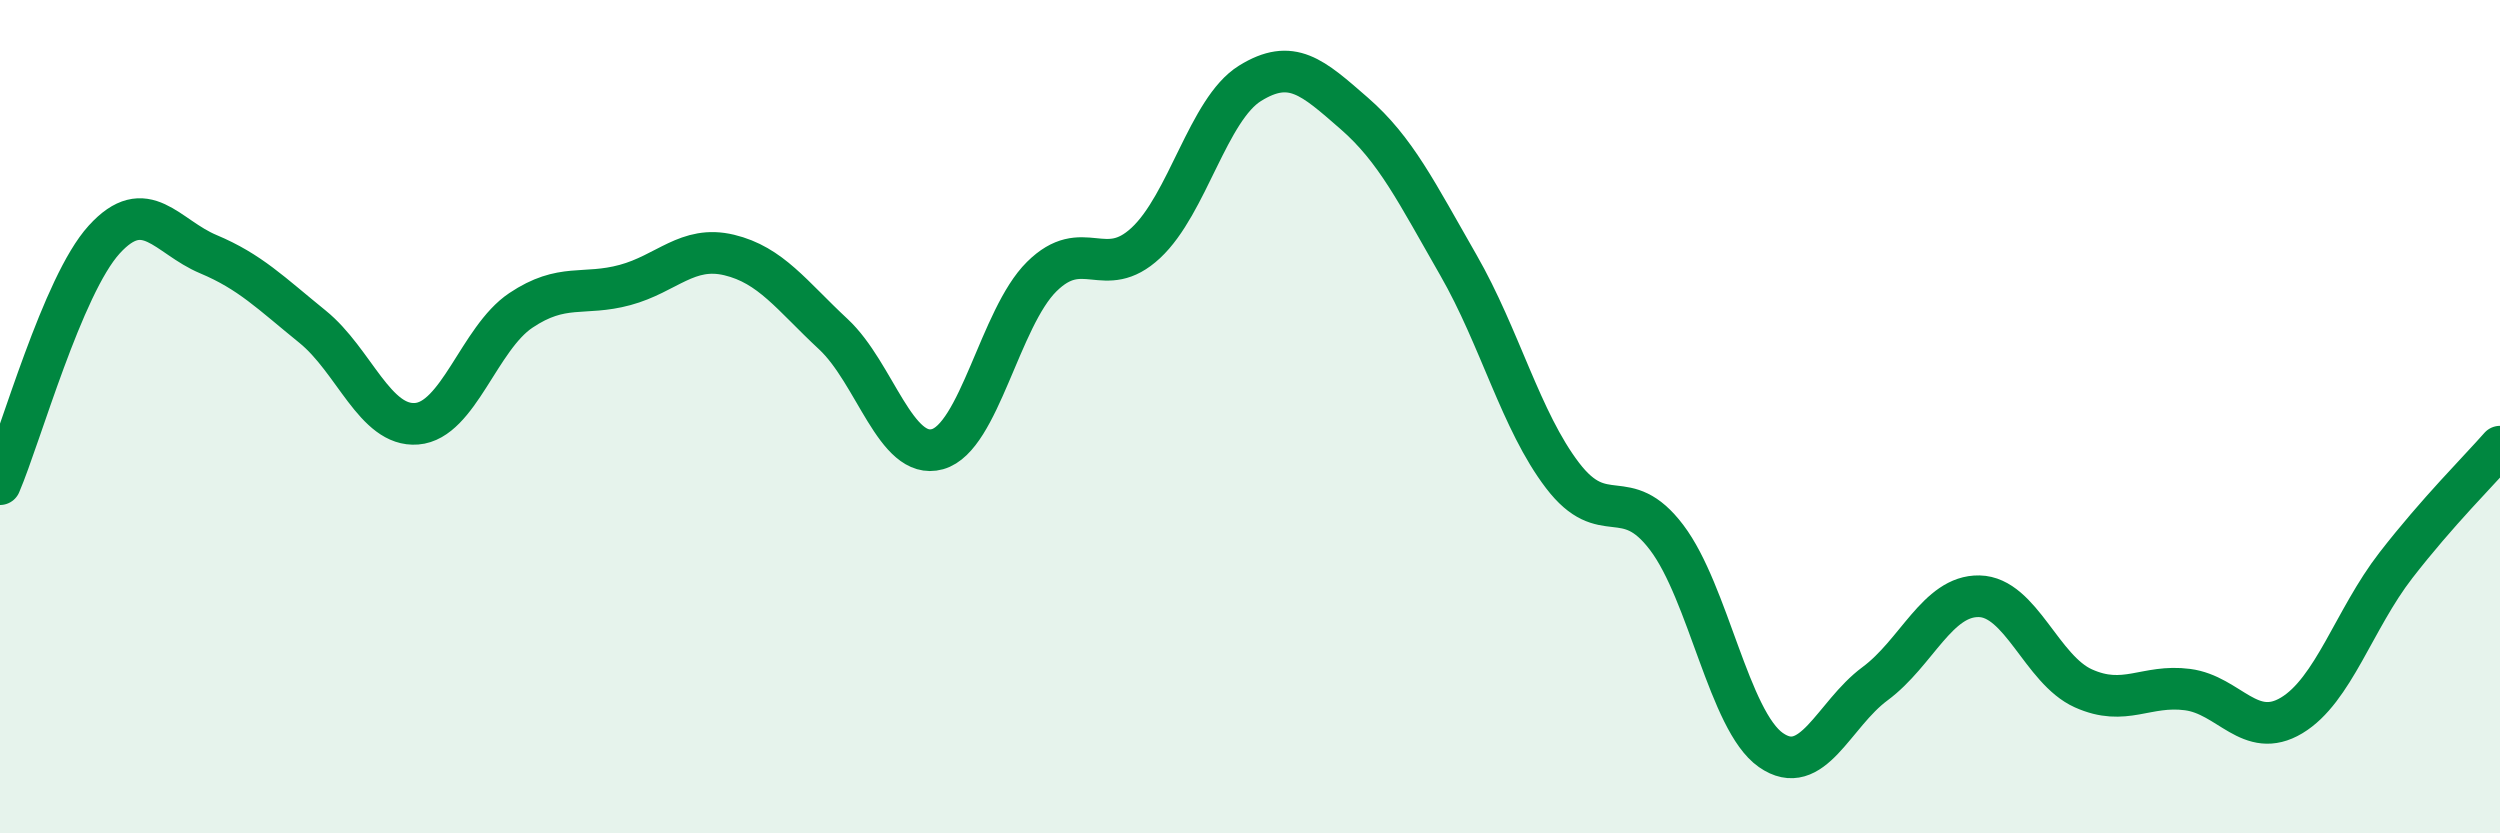
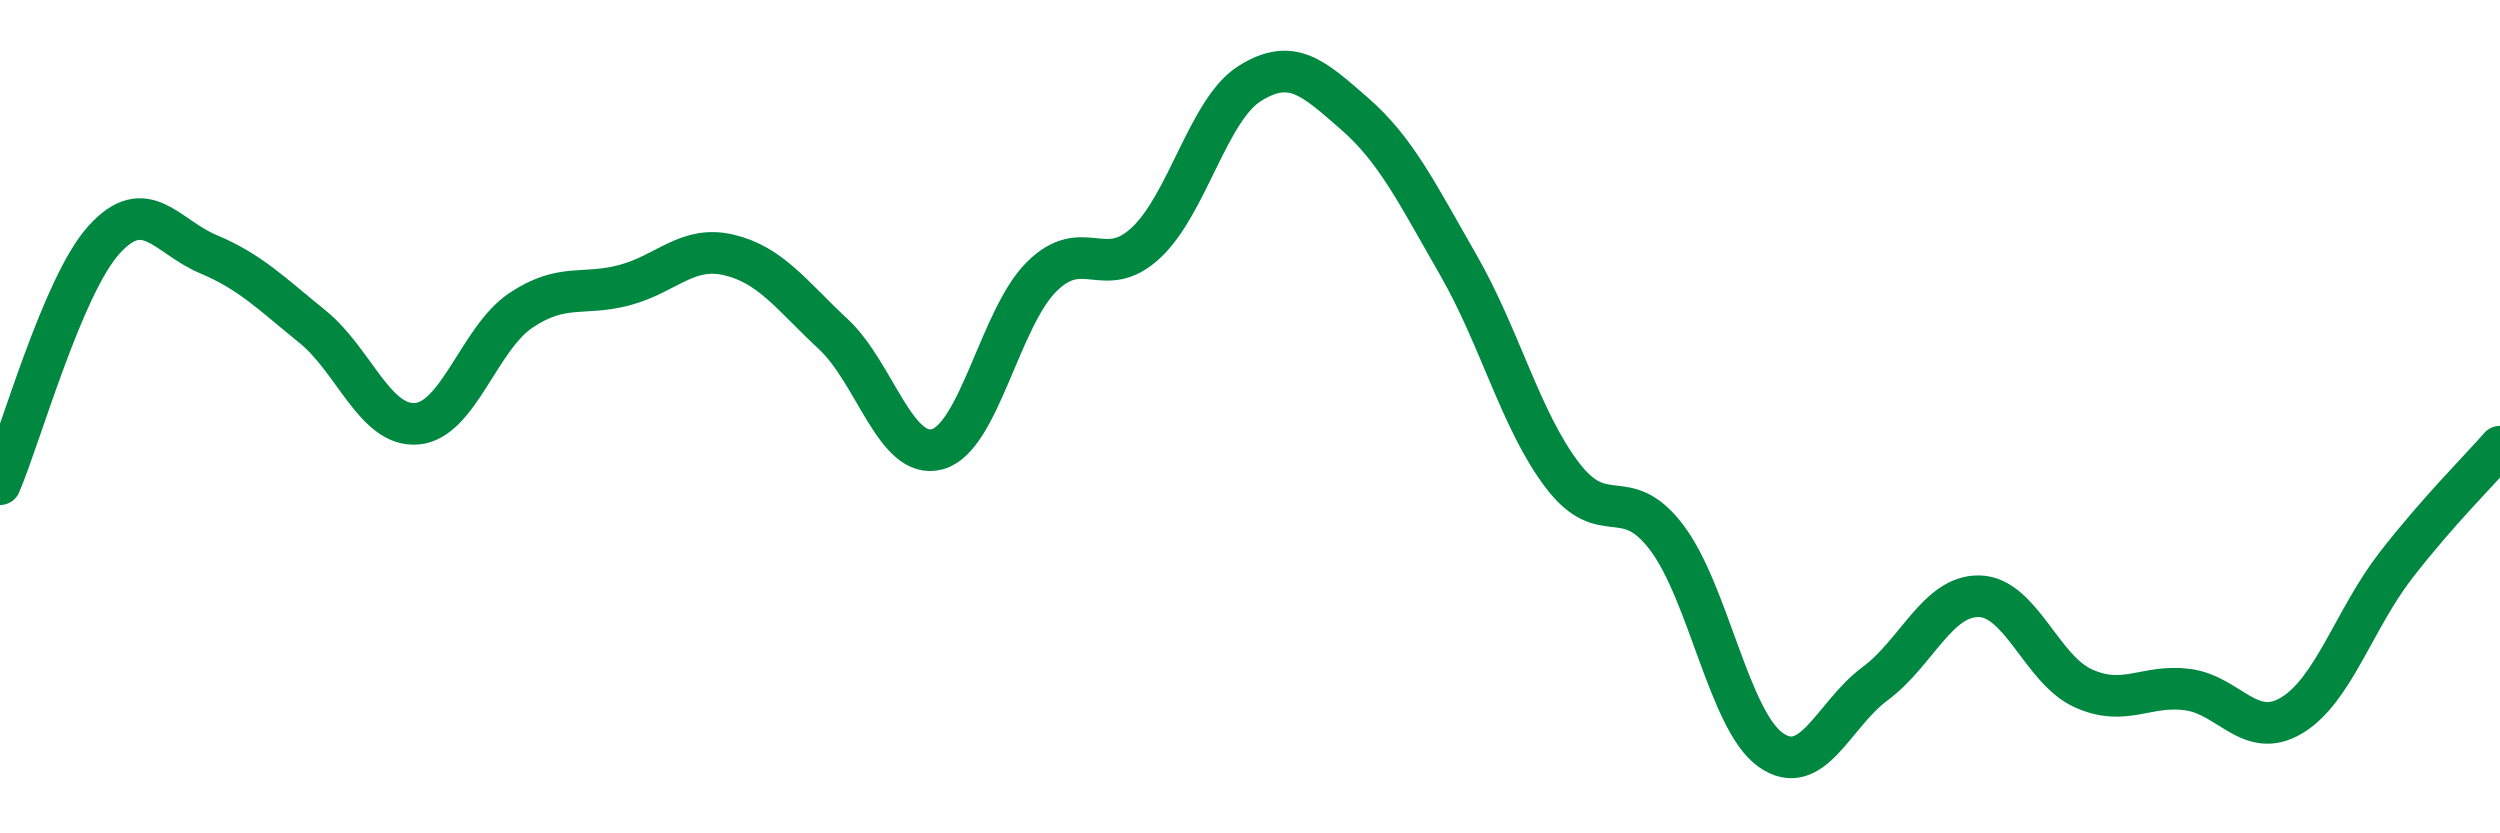
<svg xmlns="http://www.w3.org/2000/svg" width="60" height="20" viewBox="0 0 60 20">
-   <path d="M 0,11.62 C 0.5,10.45 1.5,6.85 2.5,5.75 C 3.5,4.65 4,5.68 5,6.1 C 6,6.52 6.5,7.03 7.5,7.84 C 8.5,8.65 9,10.25 10,10.17 C 11,10.09 11.5,8.12 12.5,7.45 C 13.5,6.78 14,7.11 15,6.84 C 16,6.57 16.5,5.88 17.5,6.12 C 18.5,6.36 19,7.09 20,8.02 C 21,8.95 21.5,11.06 22.5,10.78 C 23.5,10.5 24,7.63 25,6.64 C 26,5.65 26.5,6.76 27.5,5.83 C 28.5,4.9 29,2.62 30,2 C 31,1.38 31.5,1.85 32.5,2.72 C 33.5,3.59 34,4.62 35,6.36 C 36,8.1 36.5,10.1 37.5,11.41 C 38.5,12.72 39,11.58 40,12.9 C 41,14.22 41.5,17.3 42.5,18 C 43.5,18.7 44,17.15 45,16.41 C 46,15.67 46.5,14.29 47.5,14.31 C 48.5,14.33 49,16.07 50,16.52 C 51,16.97 51.5,16.42 52.5,16.55 C 53.5,16.68 54,17.77 55,17.17 C 56,16.57 56.5,14.86 57.5,13.57 C 58.5,12.28 59.5,11.29 60,10.72L60 20L0 20Z" fill="#008740" opacity="0.1" stroke-linecap="round" stroke-linejoin="round" />
  <path d="M 0,11.62 C 0.5,10.45 1.5,6.85 2.5,5.75 C 3.5,4.65 4,5.68 5,6.1 C 6,6.52 6.5,7.03 7.5,7.84 C 8.5,8.65 9,10.25 10,10.17 C 11,10.09 11.5,8.12 12.5,7.45 C 13.5,6.78 14,7.11 15,6.84 C 16,6.57 16.5,5.88 17.5,6.12 C 18.5,6.36 19,7.09 20,8.02 C 21,8.95 21.5,11.06 22.5,10.78 C 23.5,10.5 24,7.63 25,6.64 C 26,5.65 26.5,6.76 27.5,5.83 C 28.5,4.9 29,2.62 30,2 C 31,1.38 31.5,1.85 32.5,2.72 C 33.5,3.59 34,4.62 35,6.36 C 36,8.1 36.5,10.1 37.5,11.41 C 38.5,12.72 39,11.58 40,12.9 C 41,14.22 41.5,17.3 42.5,18 C 43.5,18.7 44,17.15 45,16.41 C 46,15.67 46.5,14.29 47.5,14.31 C 48.5,14.33 49,16.07 50,16.52 C 51,16.97 51.5,16.42 52.5,16.55 C 53.5,16.68 54,17.77 55,17.17 C 56,16.57 56.5,14.86 57.5,13.57 C 58.5,12.28 59.5,11.29 60,10.72" stroke="#008740" stroke-width="1" fill="none" stroke-linecap="round" stroke-linejoin="round" />
</svg>